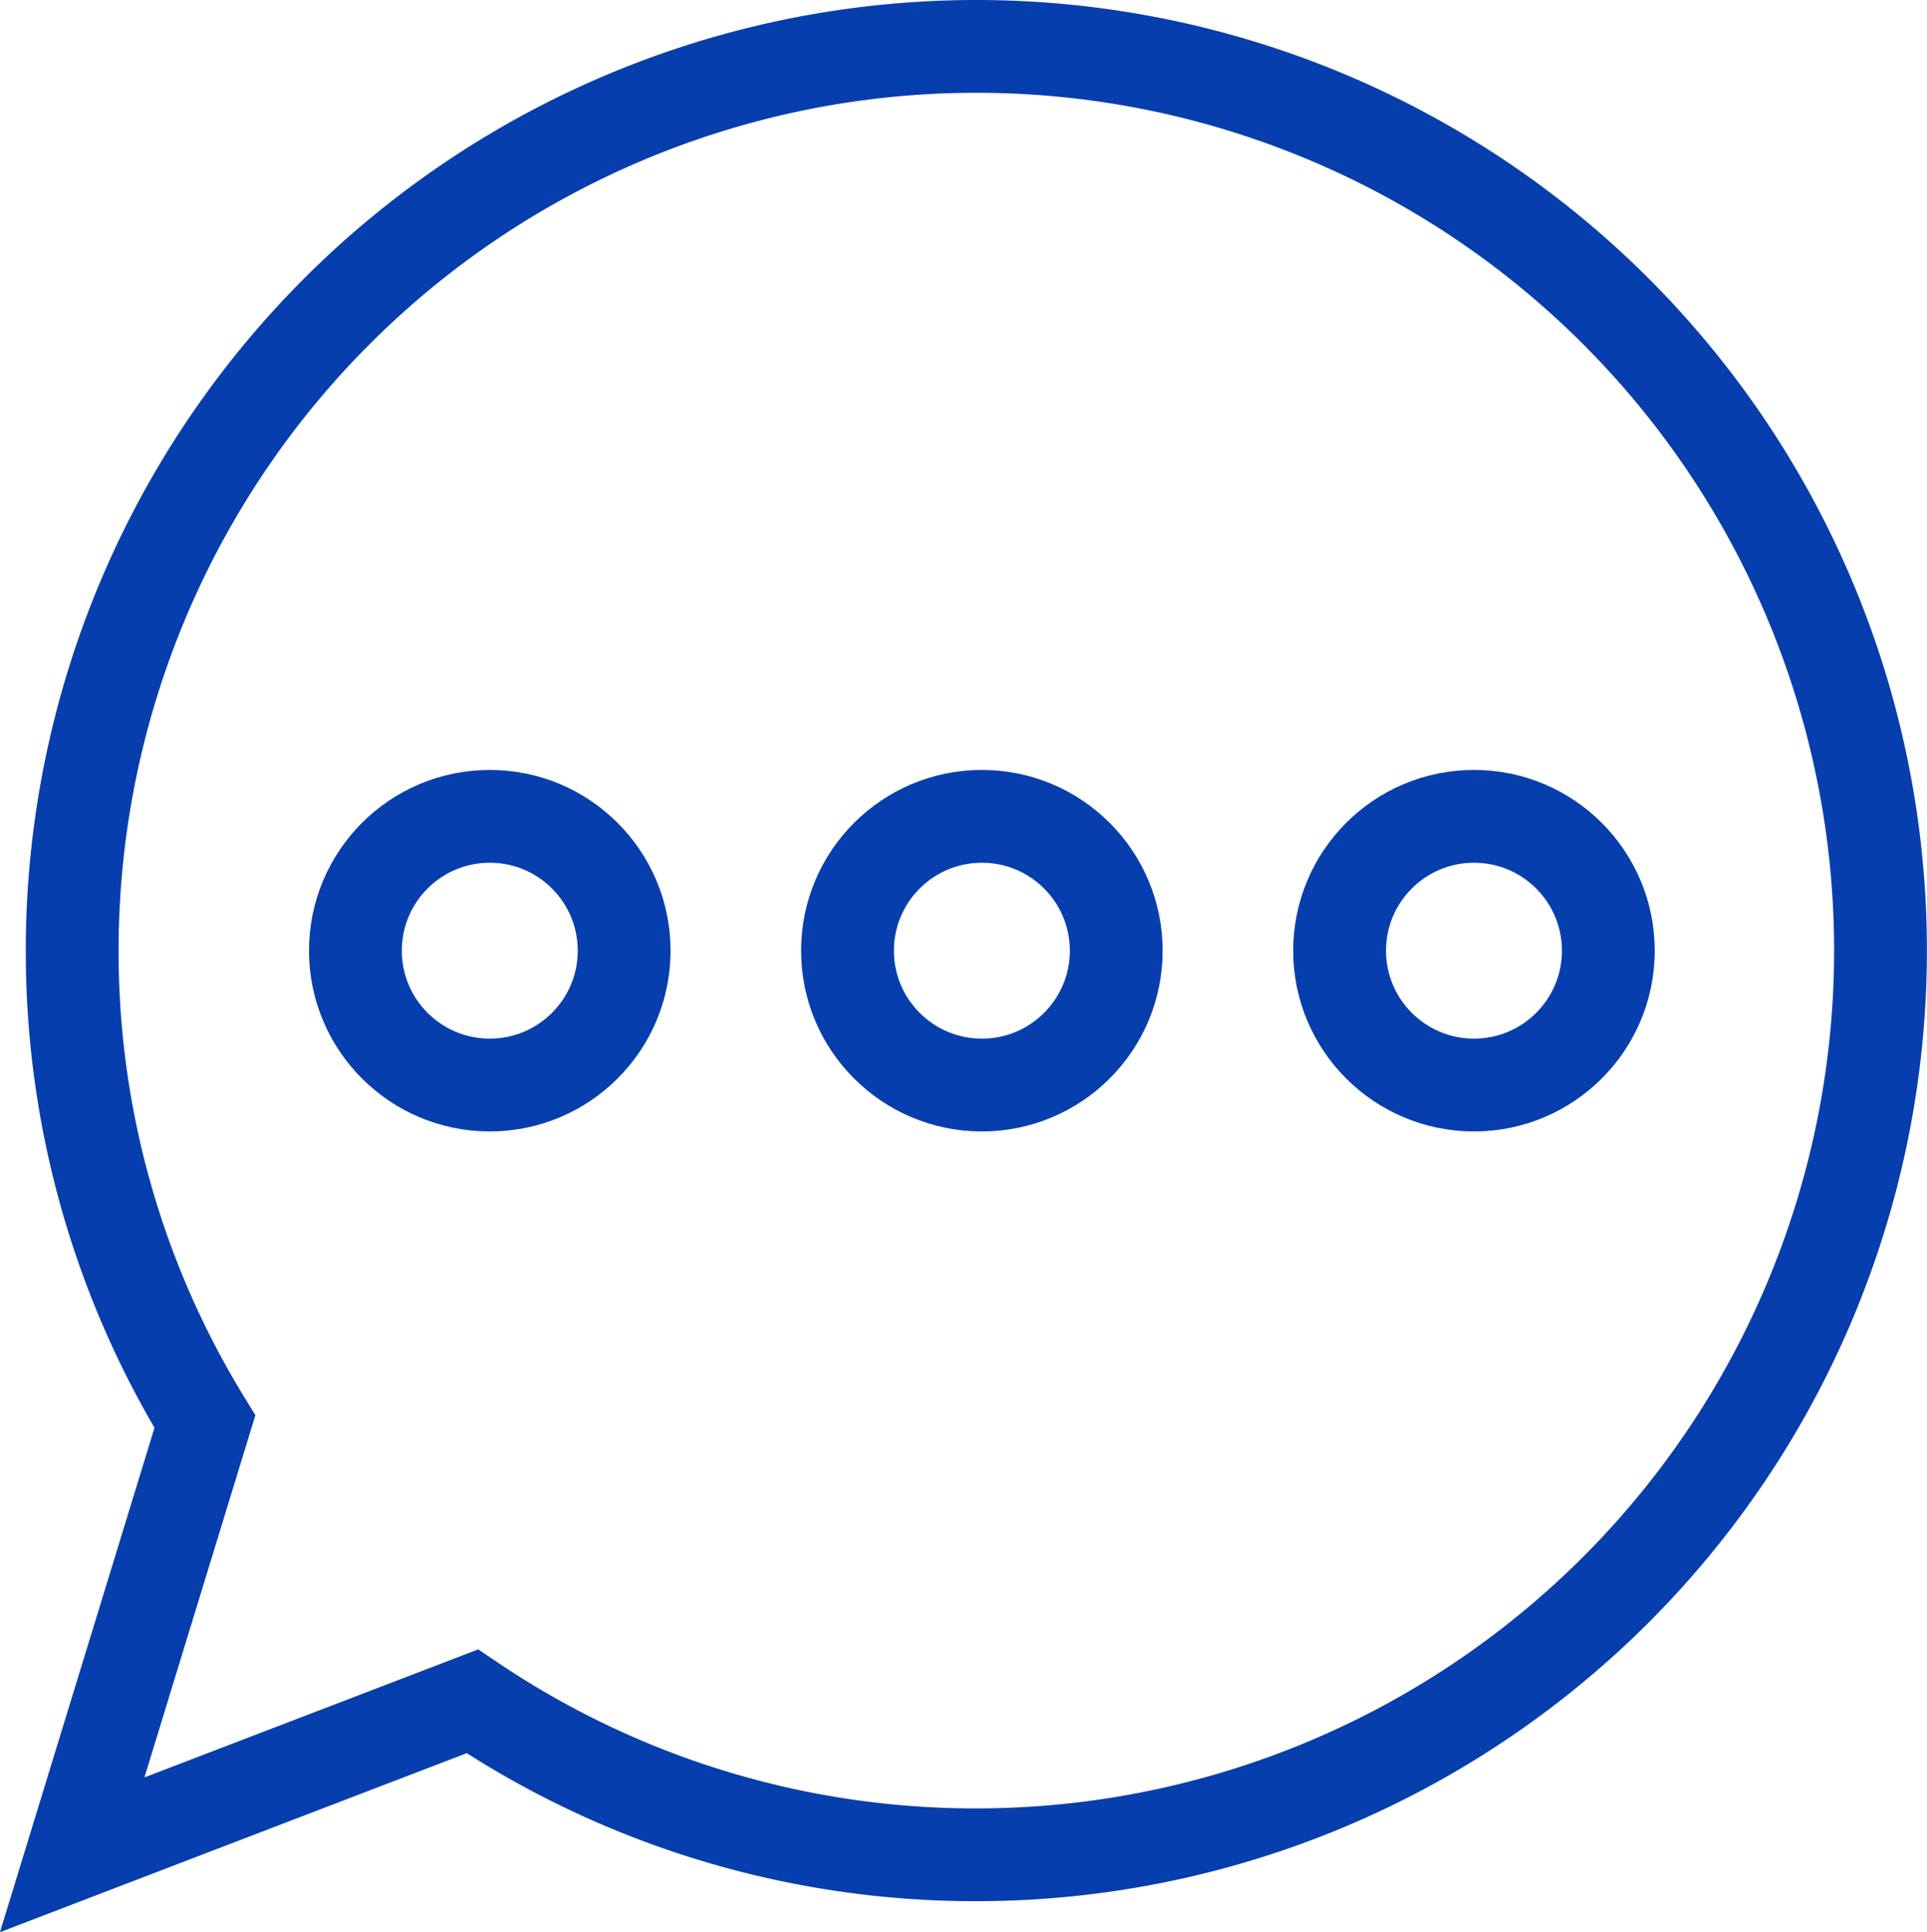
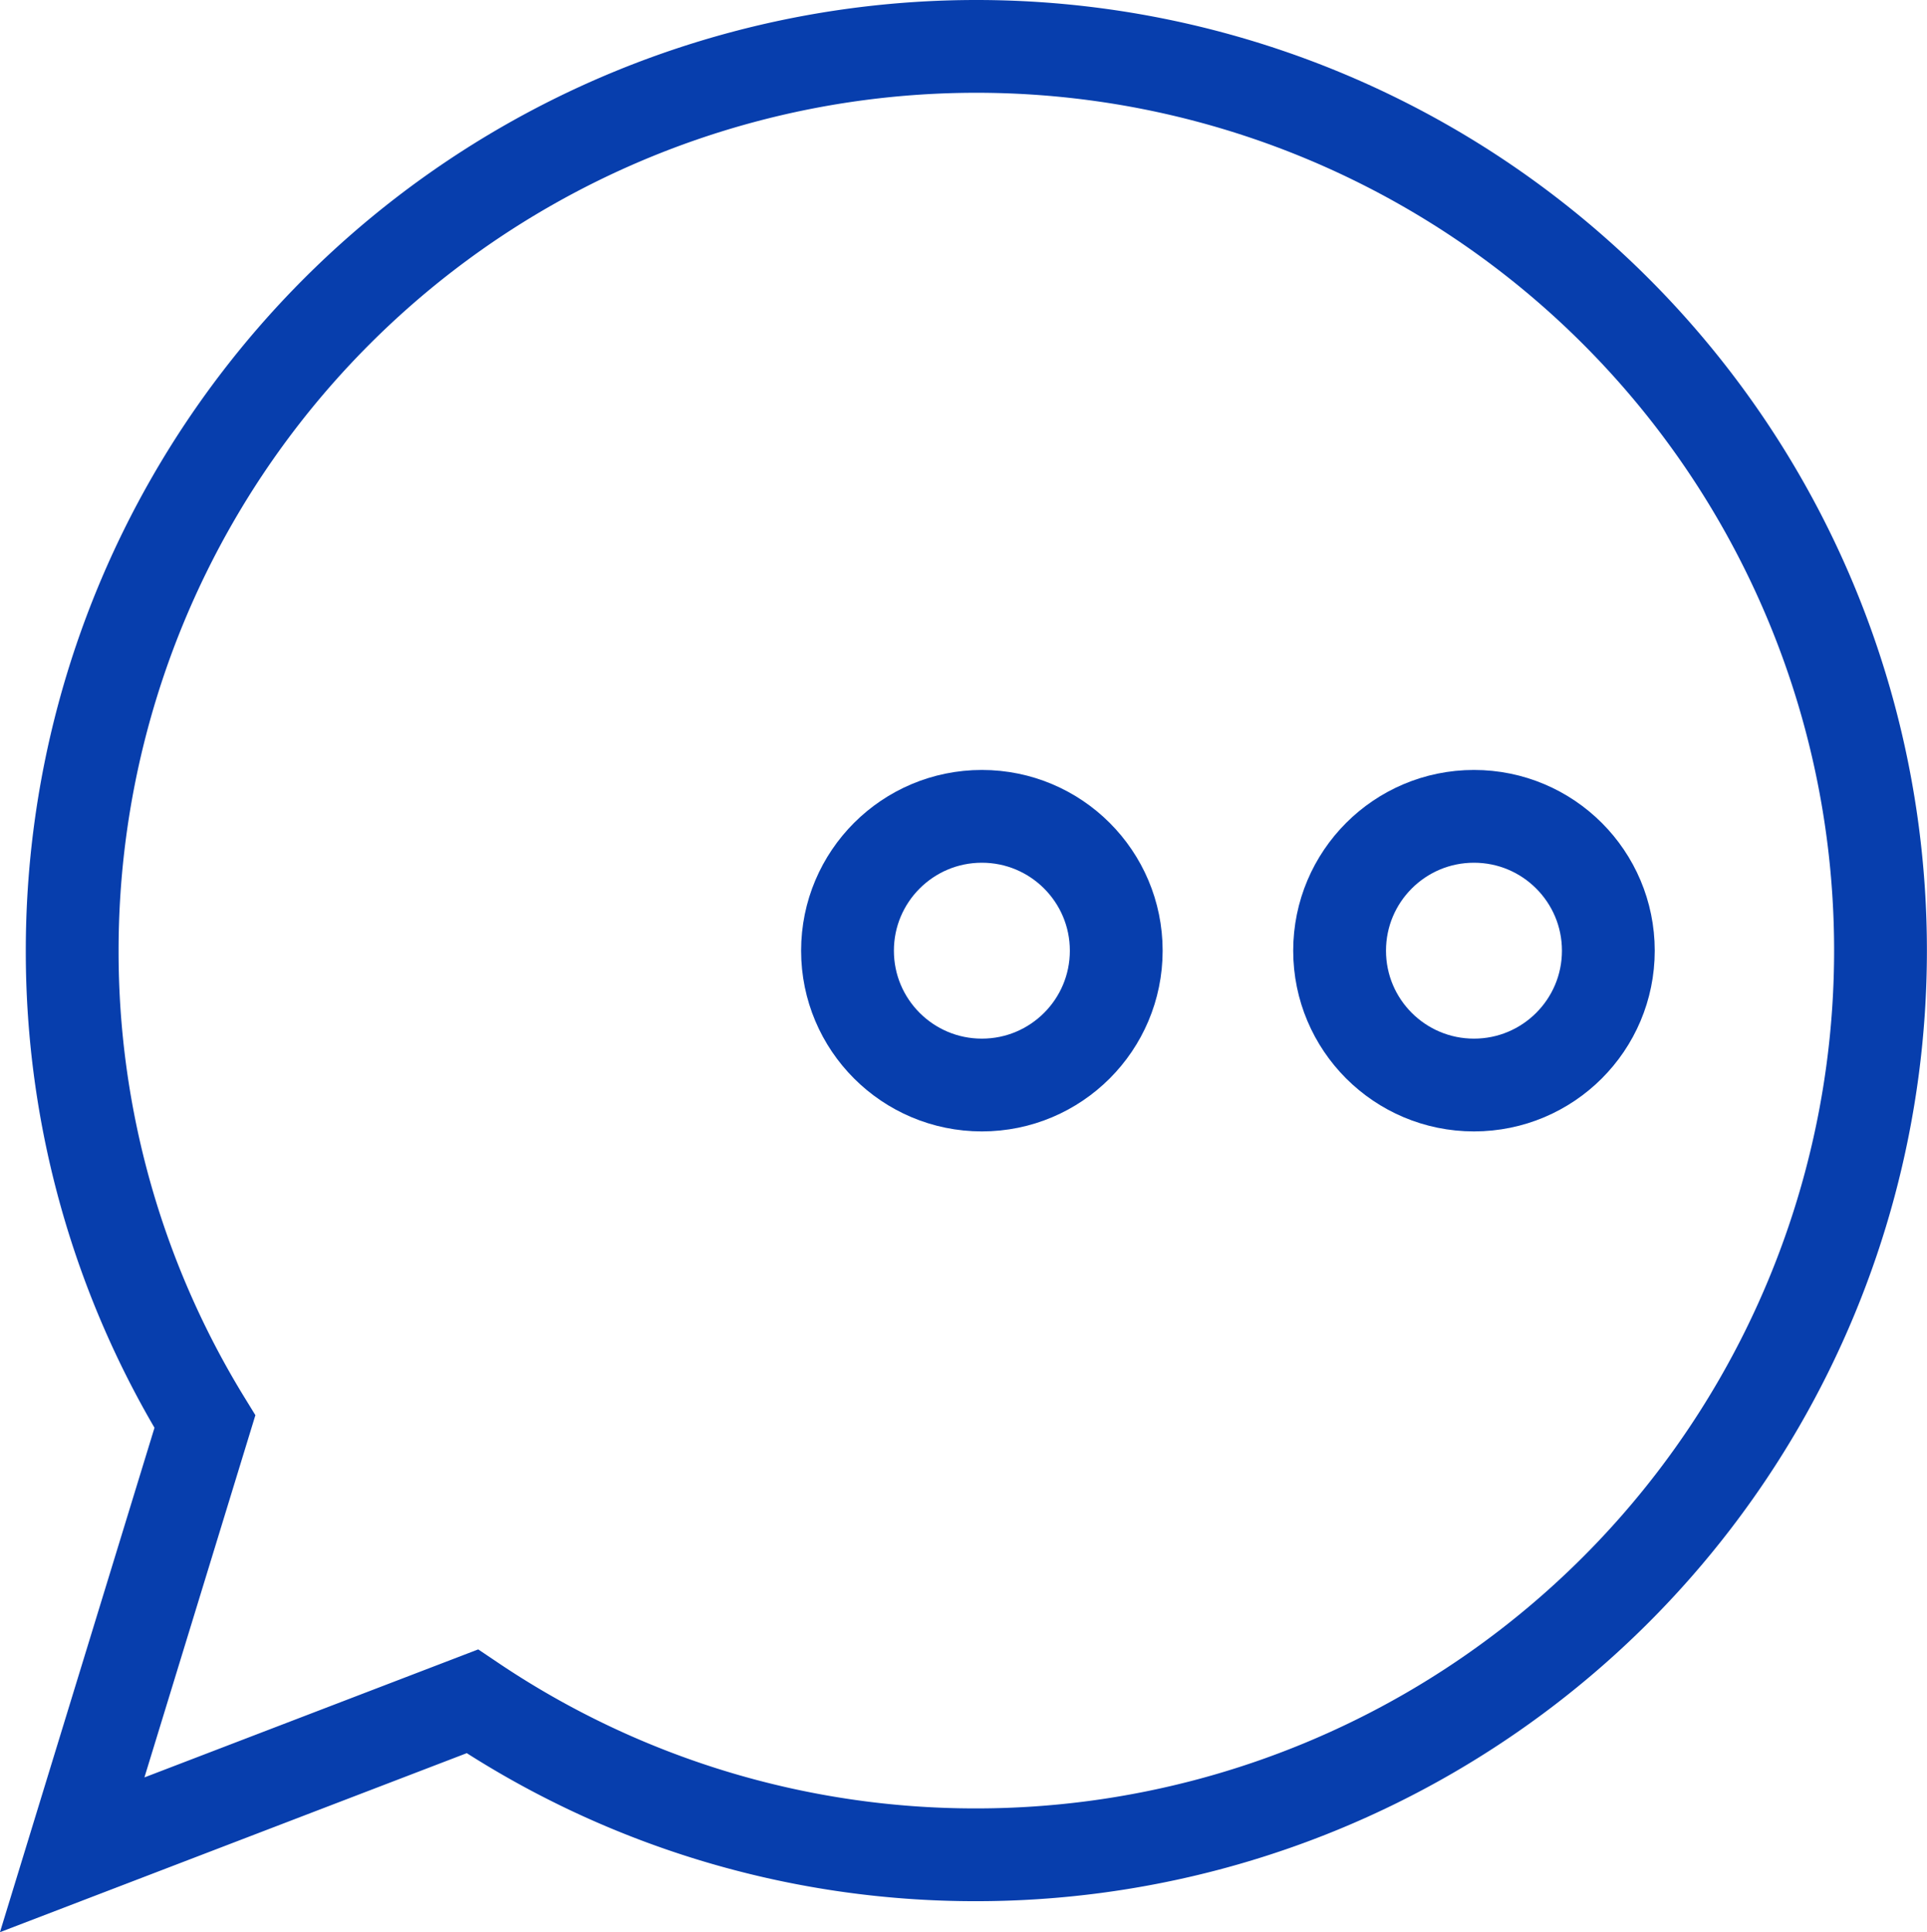
<svg xmlns="http://www.w3.org/2000/svg" width="20.766" height="20.826" viewBox="0 0 20.766 20.826">
  <g transform="translate(-3375.06 459.53)">
    <path d="M3395.325-449.284a9.746,9.746,0,0,1-9.741,9.746,9.7,9.7,0,0,1-5.434-1.654l-4.312,1.654,1.43-4.669a9.678,9.678,0,0,1-1.43-5.077,9.744,9.744,0,0,1,9.746-9.746A9.743,9.743,0,0,1,3395.325-449.284Z" transform="translate(0 0)" fill="none" stroke="#073ead" stroke-miterlimit="10" stroke-width="1" />
    <g transform="translate(3378.89 -450.731)">
      <circle cx="1.448" cy="1.448" r="1.448" transform="translate(5.303)" fill="none" stroke="#073ead" stroke-miterlimit="10" stroke-width="1" />
      <circle cx="1.448" cy="1.448" r="1.448" transform="translate(10.606)" fill="none" stroke="#073ead" stroke-miterlimit="10" stroke-width="1" />
-       <circle cx="1.448" cy="1.448" r="1.448" transform="translate(0)" fill="none" stroke="#073ead" stroke-miterlimit="10" stroke-width="1" />
    </g>
  </g>
</svg>